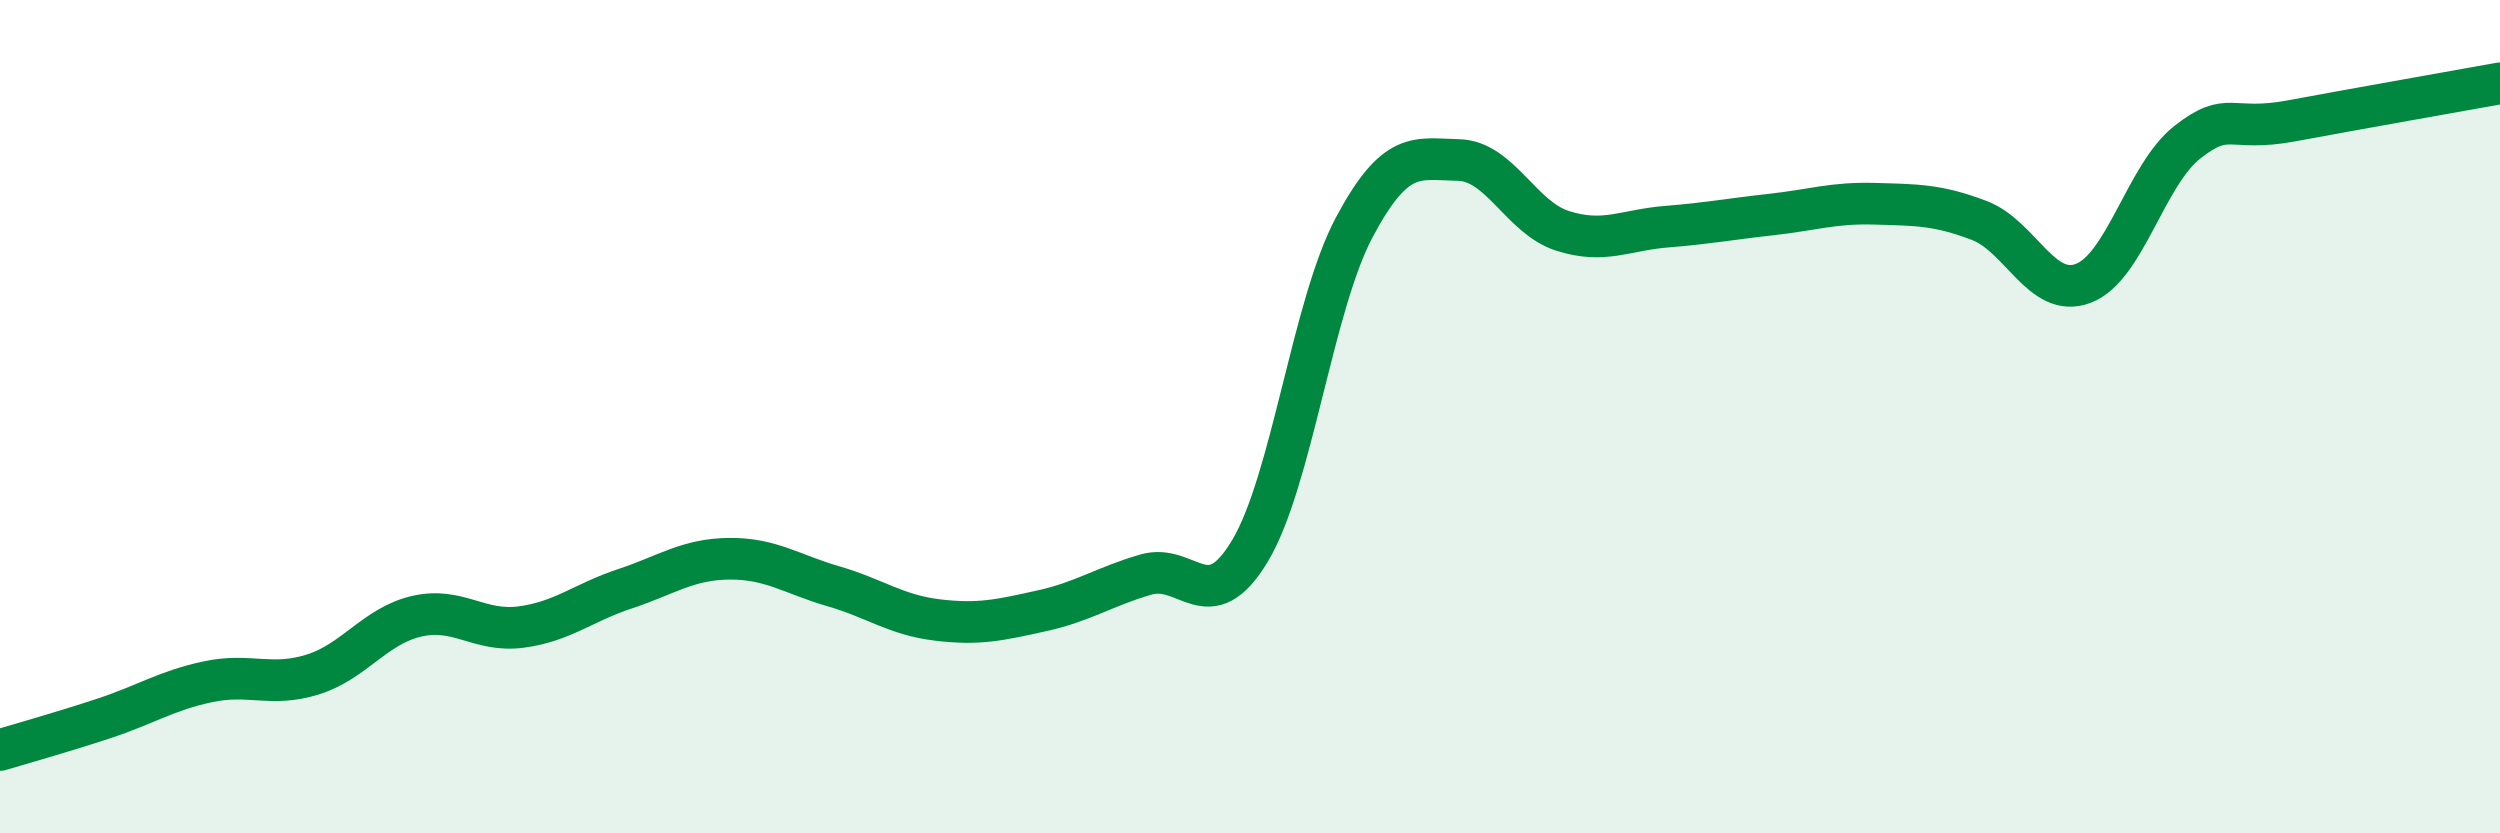
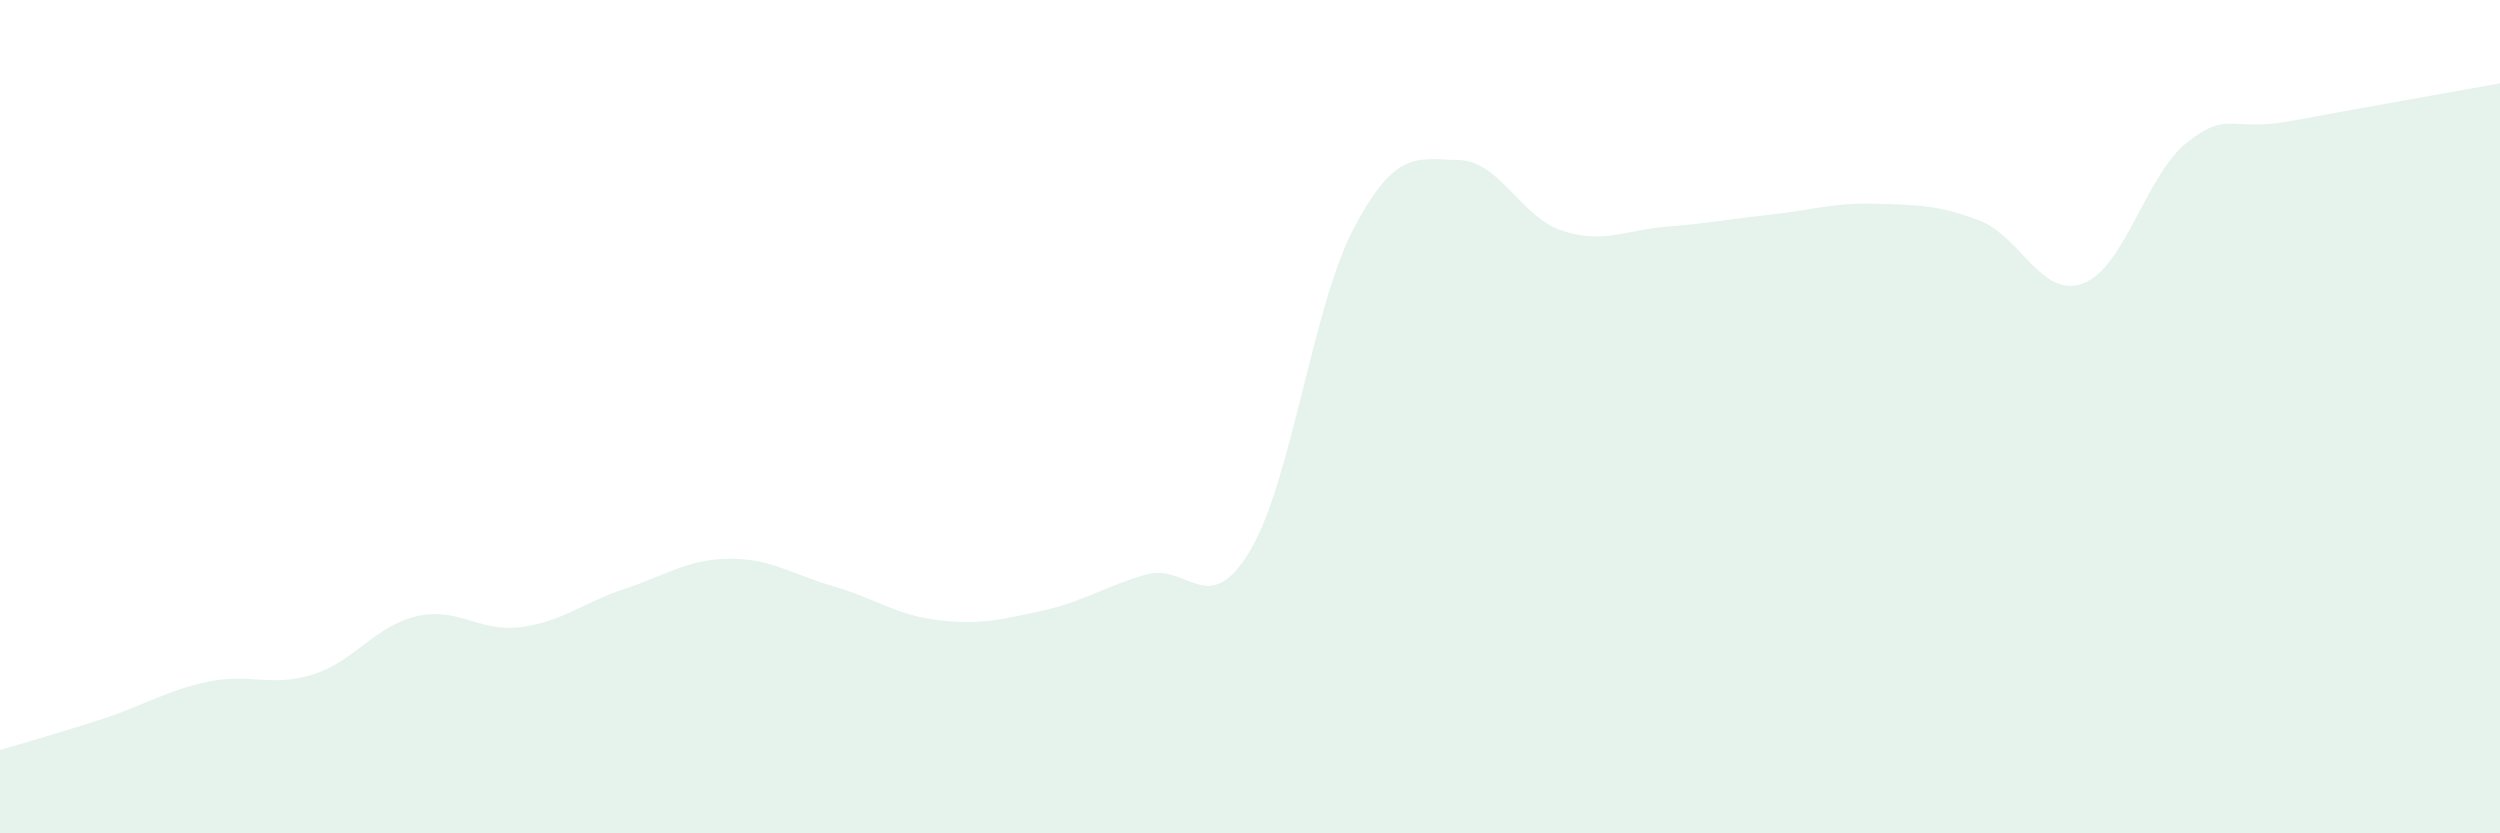
<svg xmlns="http://www.w3.org/2000/svg" width="60" height="20" viewBox="0 0 60 20">
  <path d="M 0,18 C 0.5,17.85 1.5,17.57 2.5,17.24 C 3.5,16.91 4,16.57 5,16.36 C 6,16.15 6.5,16.5 7.5,16.19 C 8.5,15.88 9,15.02 10,14.79 C 11,14.56 11.5,15.18 12.5,15.05 C 13.5,14.92 14,14.46 15,14.13 C 16,13.8 16.5,13.42 17.5,13.41 C 18.5,13.4 19,13.78 20,14.07 C 21,14.36 21.5,14.76 22.5,14.88 C 23.5,15 24,14.88 25,14.66 C 26,14.44 26.5,14.08 27.5,13.79 C 28.5,13.5 29,14.89 30,13.22 C 31,11.55 31.5,7.34 32.5,5.46 C 33.5,3.58 34,3.82 35,3.84 C 36,3.86 36.5,5.22 37.5,5.54 C 38.5,5.86 39,5.52 40,5.44 C 41,5.36 41.5,5.26 42.5,5.15 C 43.5,5.04 44,4.86 45,4.89 C 46,4.92 46.5,4.91 47.5,5.29 C 48.5,5.67 49,7.18 50,6.8 C 51,6.42 51.5,4.19 52.5,3.41 C 53.5,2.63 53.5,3.18 55,2.9 C 56.5,2.62 59,2.18 60,2L60 20L0 20Z" fill="#008740" opacity="0.1" stroke-linecap="round" stroke-linejoin="round" />
-   <path d="M 0,18 C 0.5,17.85 1.5,17.57 2.5,17.24 C 3.5,16.91 4,16.57 5,16.36 C 6,16.15 6.5,16.5 7.5,16.19 C 8.5,15.88 9,15.02 10,14.79 C 11,14.56 11.5,15.18 12.5,15.05 C 13.5,14.92 14,14.46 15,14.13 C 16,13.8 16.5,13.42 17.5,13.41 C 18.5,13.4 19,13.78 20,14.07 C 21,14.36 21.5,14.76 22.5,14.88 C 23.5,15 24,14.88 25,14.66 C 26,14.44 26.5,14.08 27.5,13.79 C 28.5,13.5 29,14.89 30,13.22 C 31,11.55 31.5,7.34 32.5,5.46 C 33.5,3.58 34,3.82 35,3.84 C 36,3.86 36.5,5.22 37.5,5.54 C 38.5,5.86 39,5.52 40,5.44 C 41,5.36 41.5,5.26 42.5,5.15 C 43.5,5.04 44,4.86 45,4.89 C 46,4.92 46.5,4.91 47.5,5.29 C 48.5,5.67 49,7.18 50,6.8 C 51,6.42 51.5,4.19 52.5,3.41 C 53.5,2.63 53.5,3.18 55,2.9 C 56.5,2.62 59,2.18 60,2" stroke="#008740" stroke-width="1" fill="none" stroke-linecap="round" stroke-linejoin="round" />
</svg>